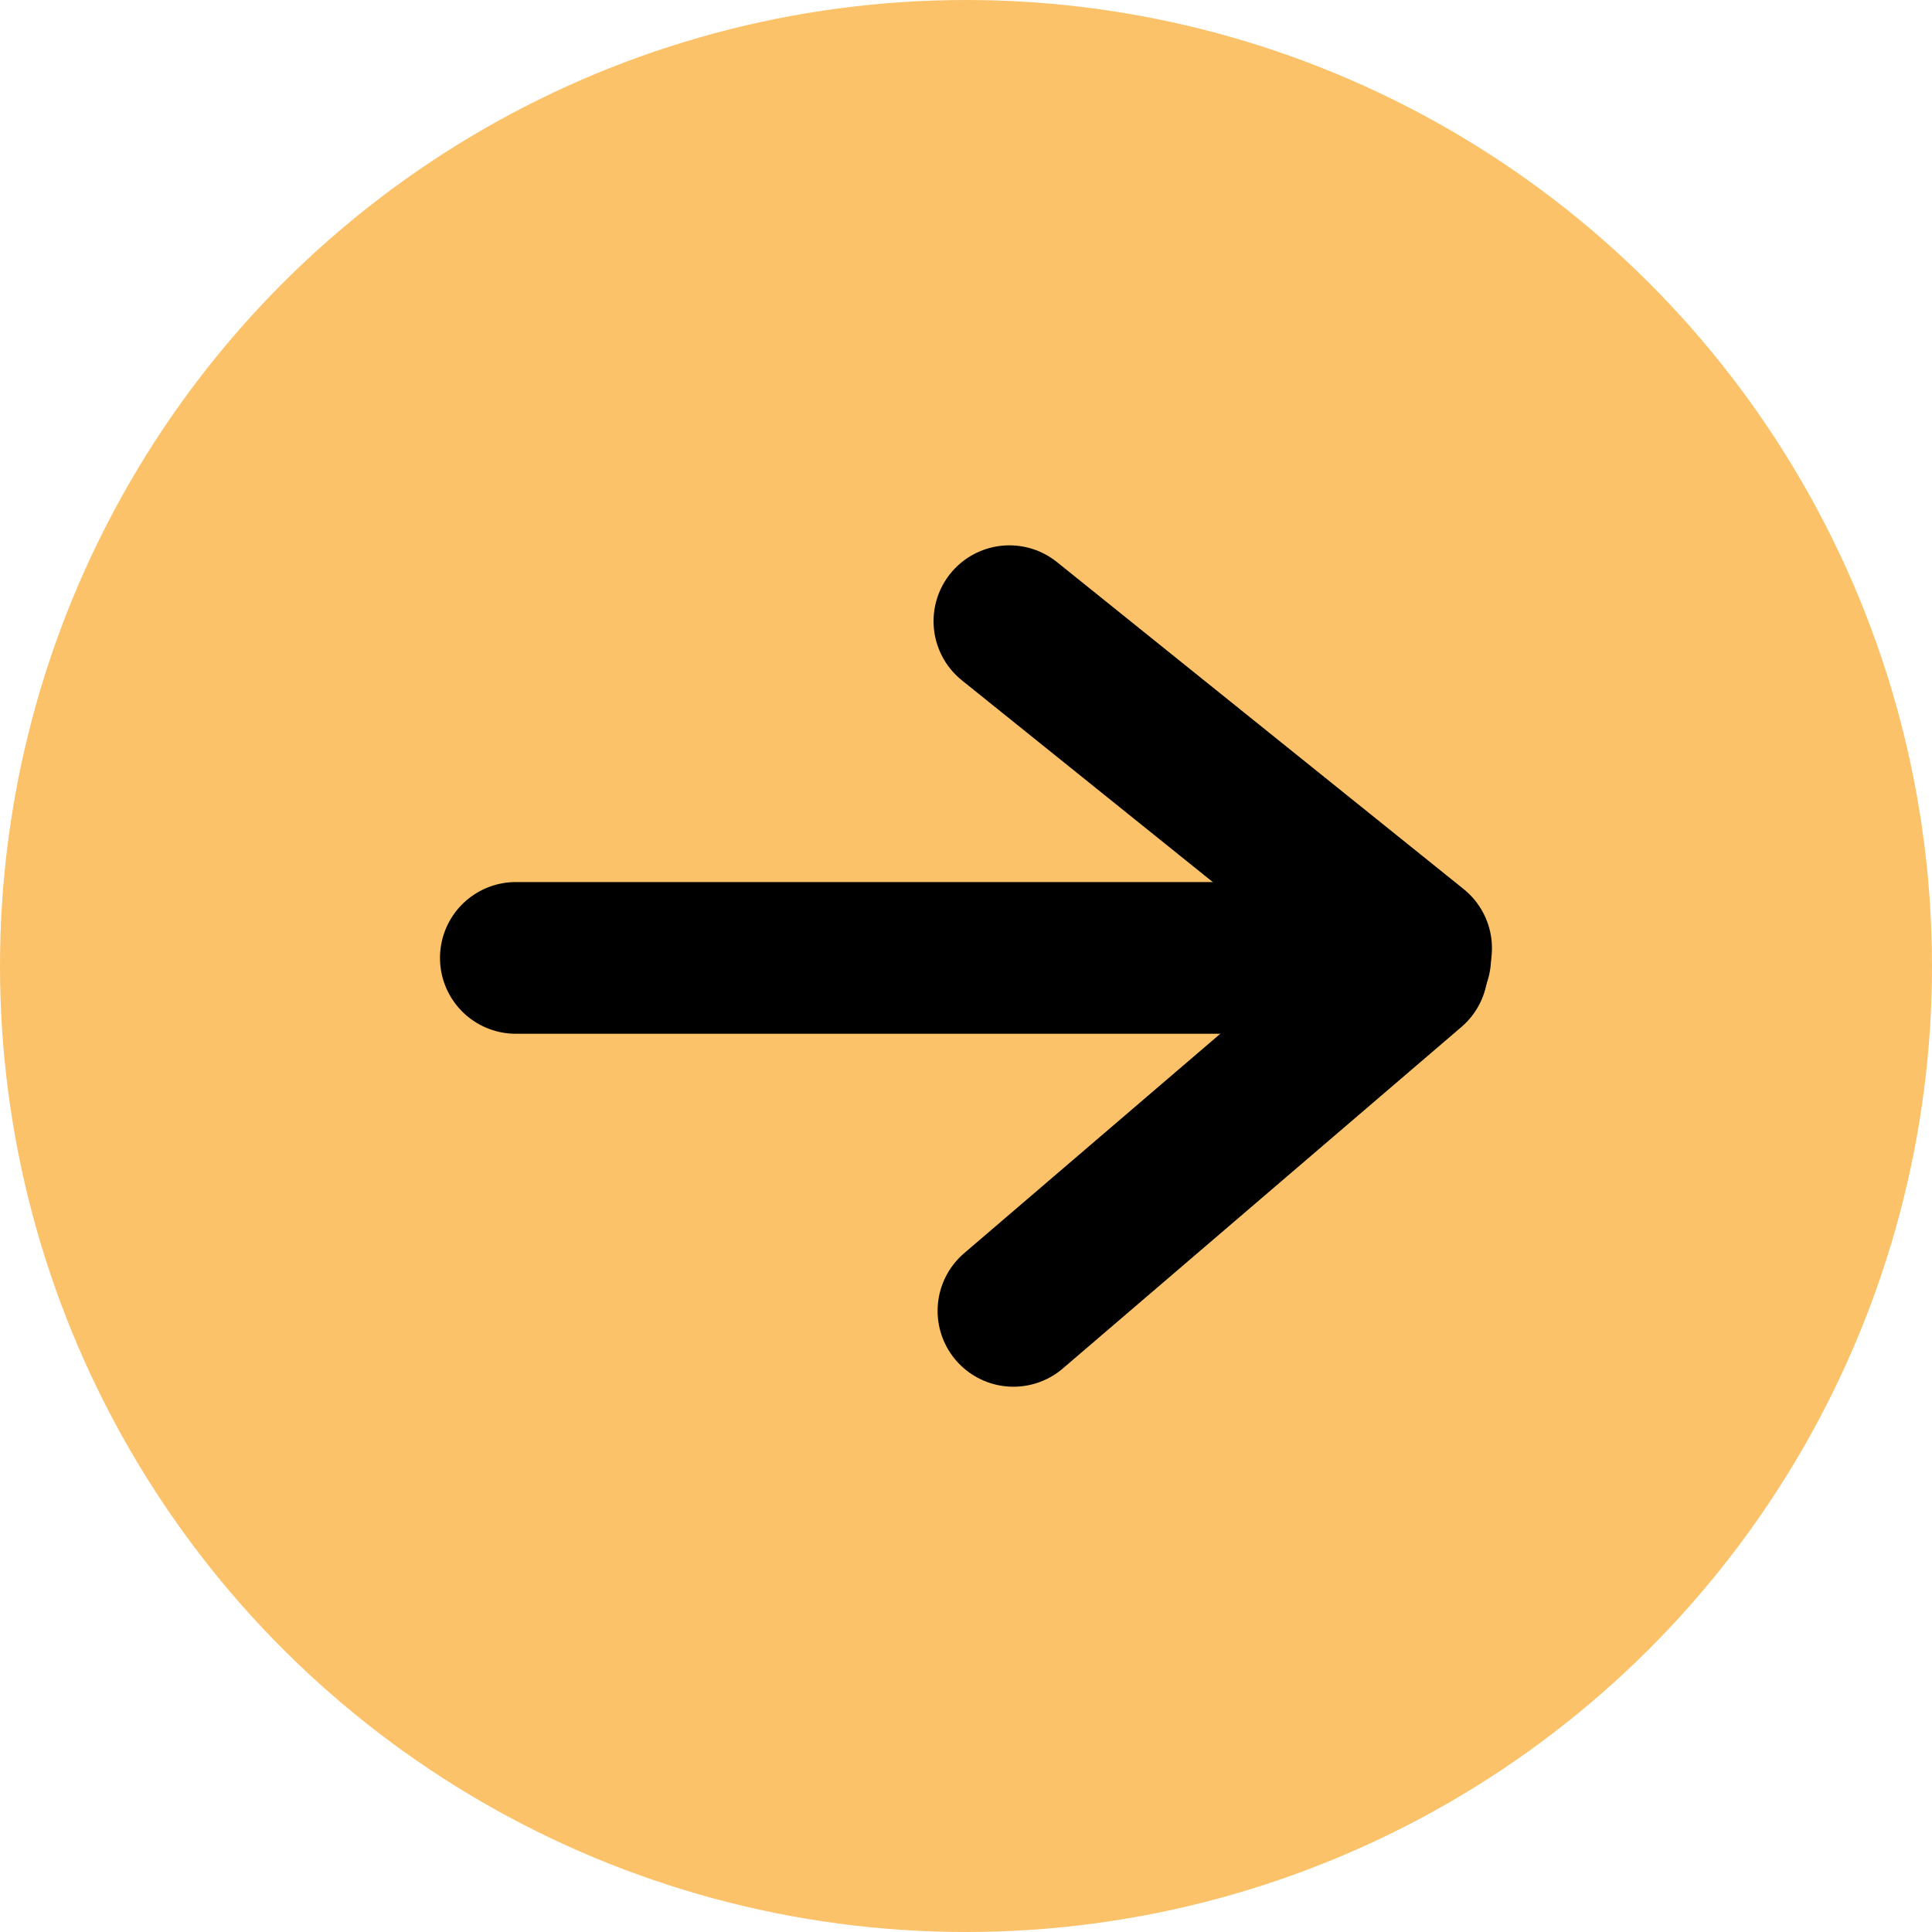
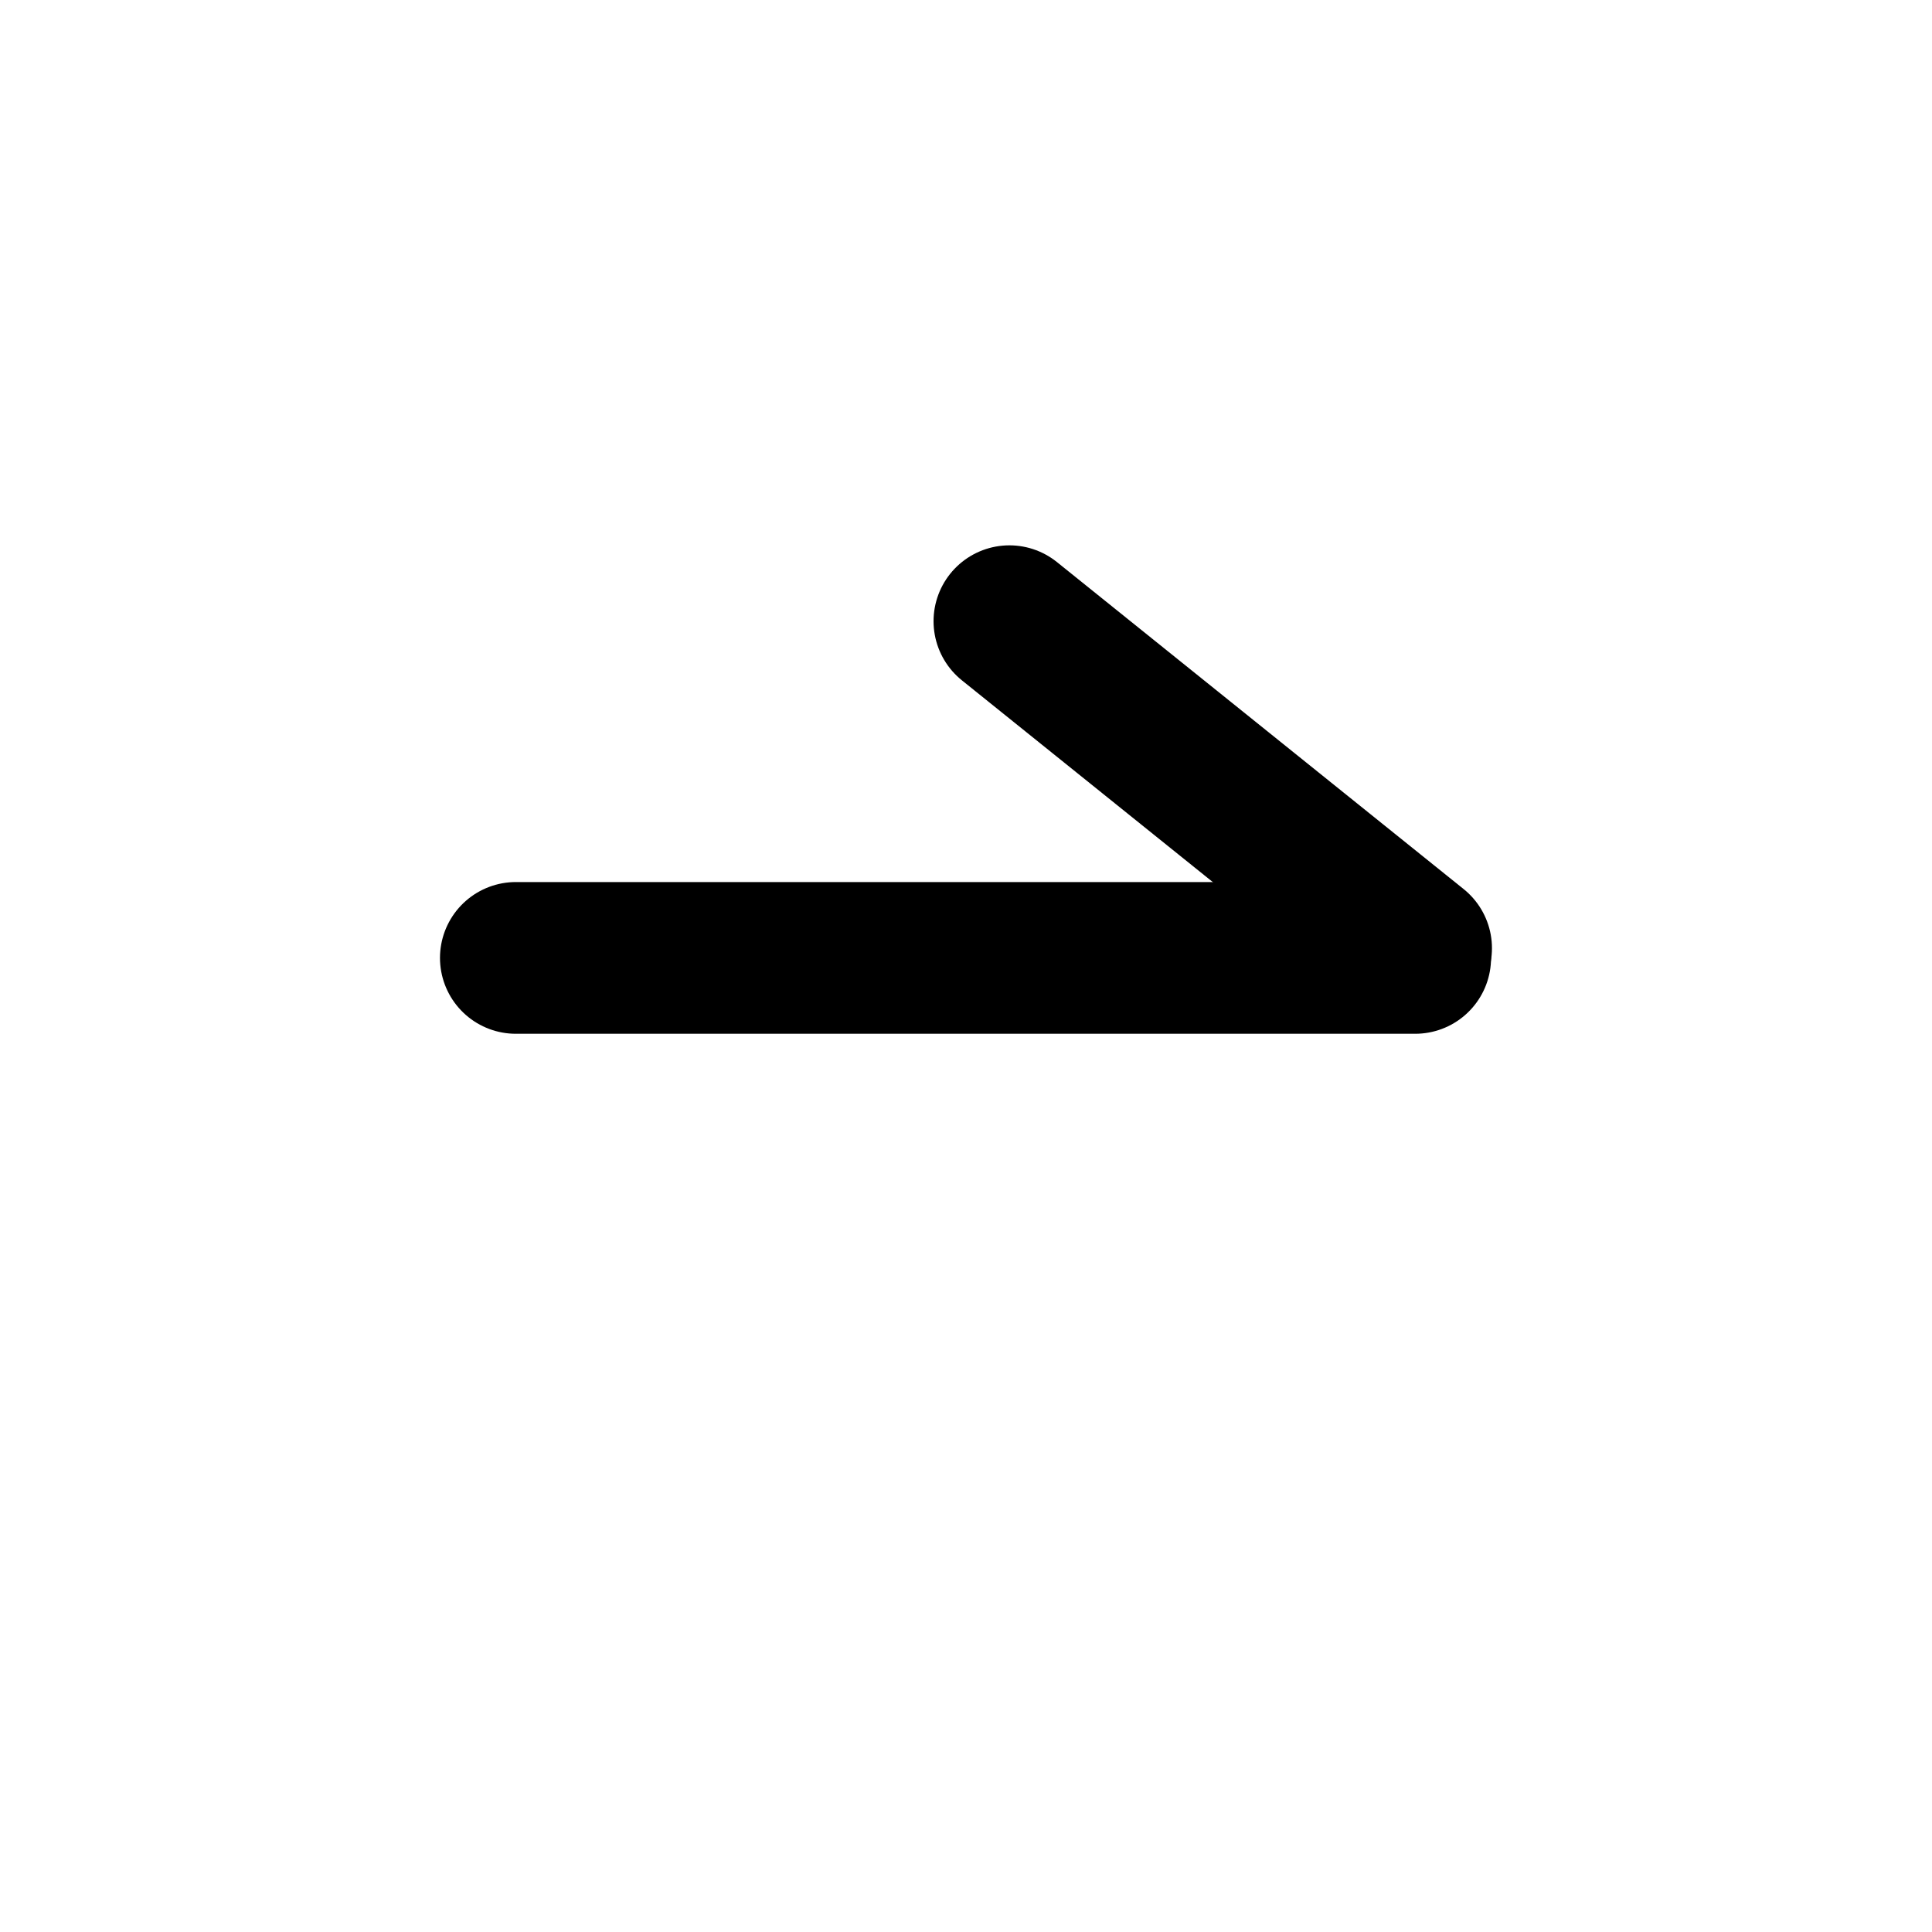
<svg xmlns="http://www.w3.org/2000/svg" width="32" height="32" viewBox="0 0 32 32">
  <g id="Groupe_317" data-name="Groupe 317" transform="translate(-1302 -1877.951)">
-     <circle id="Ellipse_9" data-name="Ellipse 9" cx="16" cy="16" r="16" transform="translate(1302 1909.951) rotate(-90)" fill="#fbc269" />
    <g id="Groupe_197" data-name="Groupe 197" transform="translate(-642.956 2738.546) rotate(-90)">
      <g id="Groupe_195" data-name="Groupe 195" transform="translate(838.883 1953.5)">
        <line id="Ligne_2" data-name="Ligne 2" y2="14.896" transform="translate(5.846)" fill="none" stroke="#000" stroke-linecap="round" stroke-linejoin="round" stroke-width="2.513" />
        <line id="Ligne_3" data-name="Ligne 3" x2="6.736" y2="5.416" transform="translate(11.423 8.175) rotate(90)" fill="none" stroke="#000" stroke-linecap="round" stroke-linejoin="round" stroke-width="2.513" />
-         <line id="Ligne_4" data-name="Ligne 4" y1="5.656" x2="6.602" transform="translate(5.656 8.242) rotate(90)" fill="none" stroke="#000" stroke-linecap="round" stroke-linejoin="round" stroke-width="2.513" />
      </g>
    </g>
  </g>
</svg>